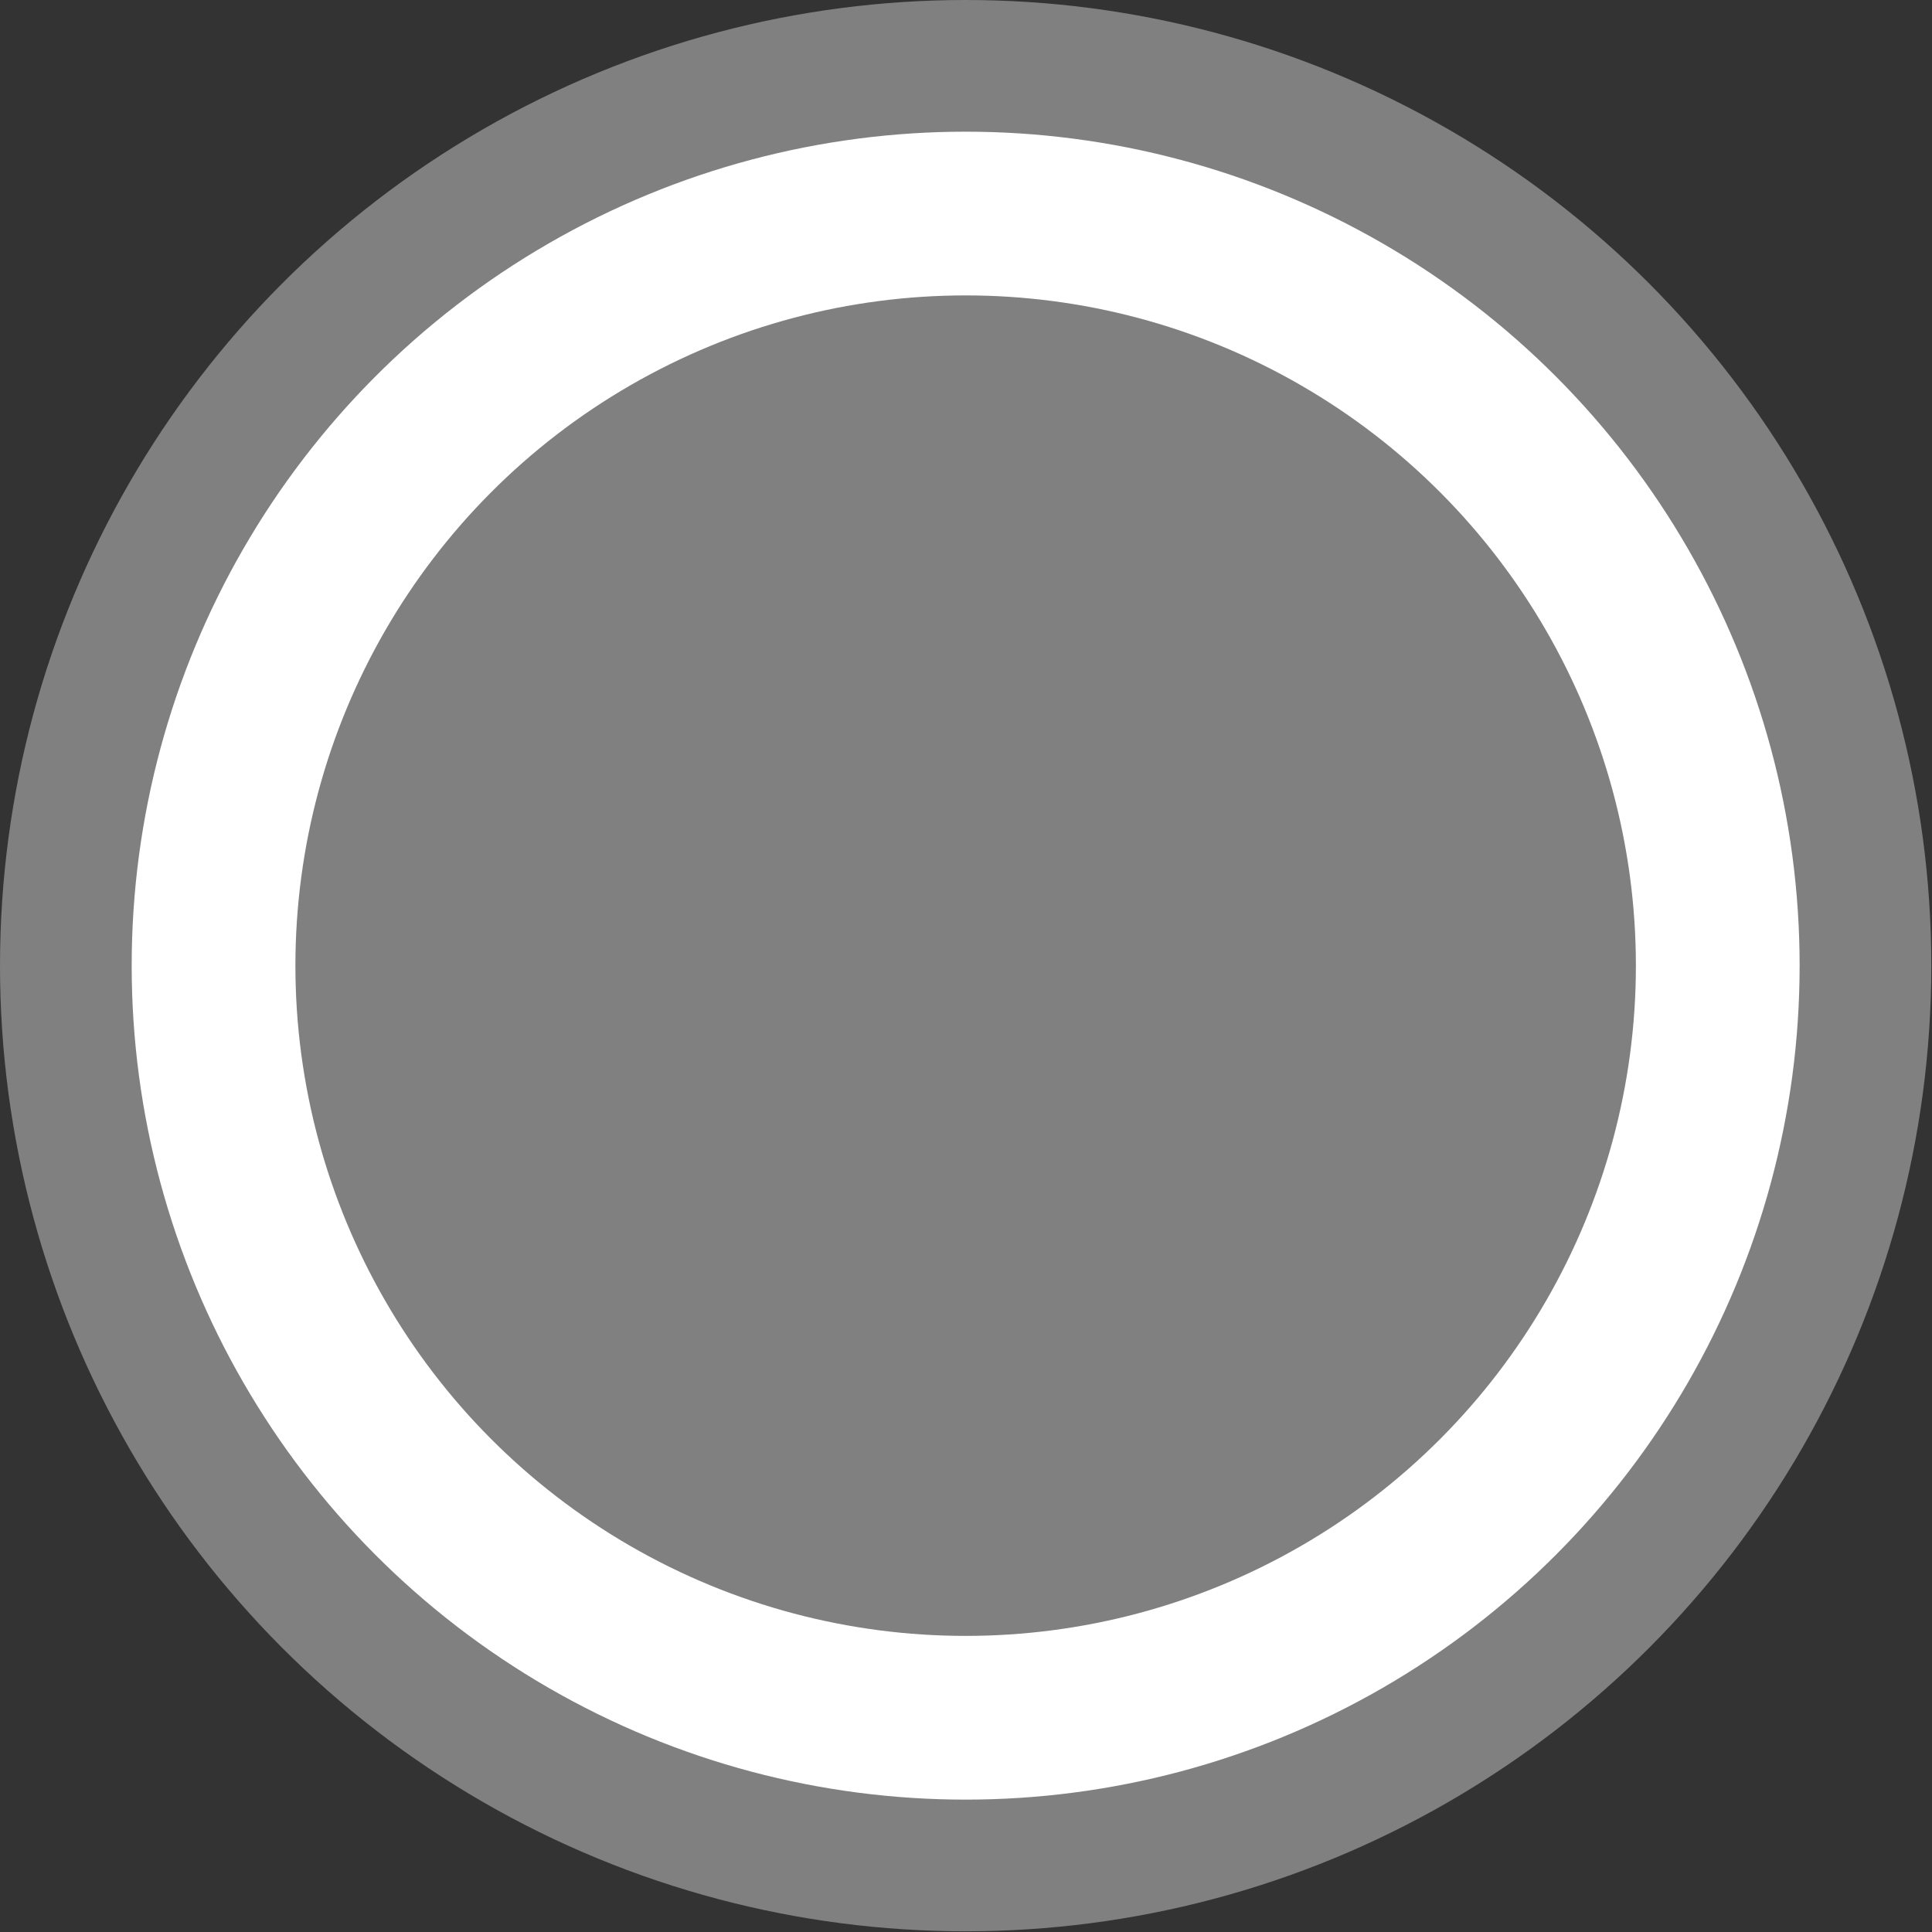
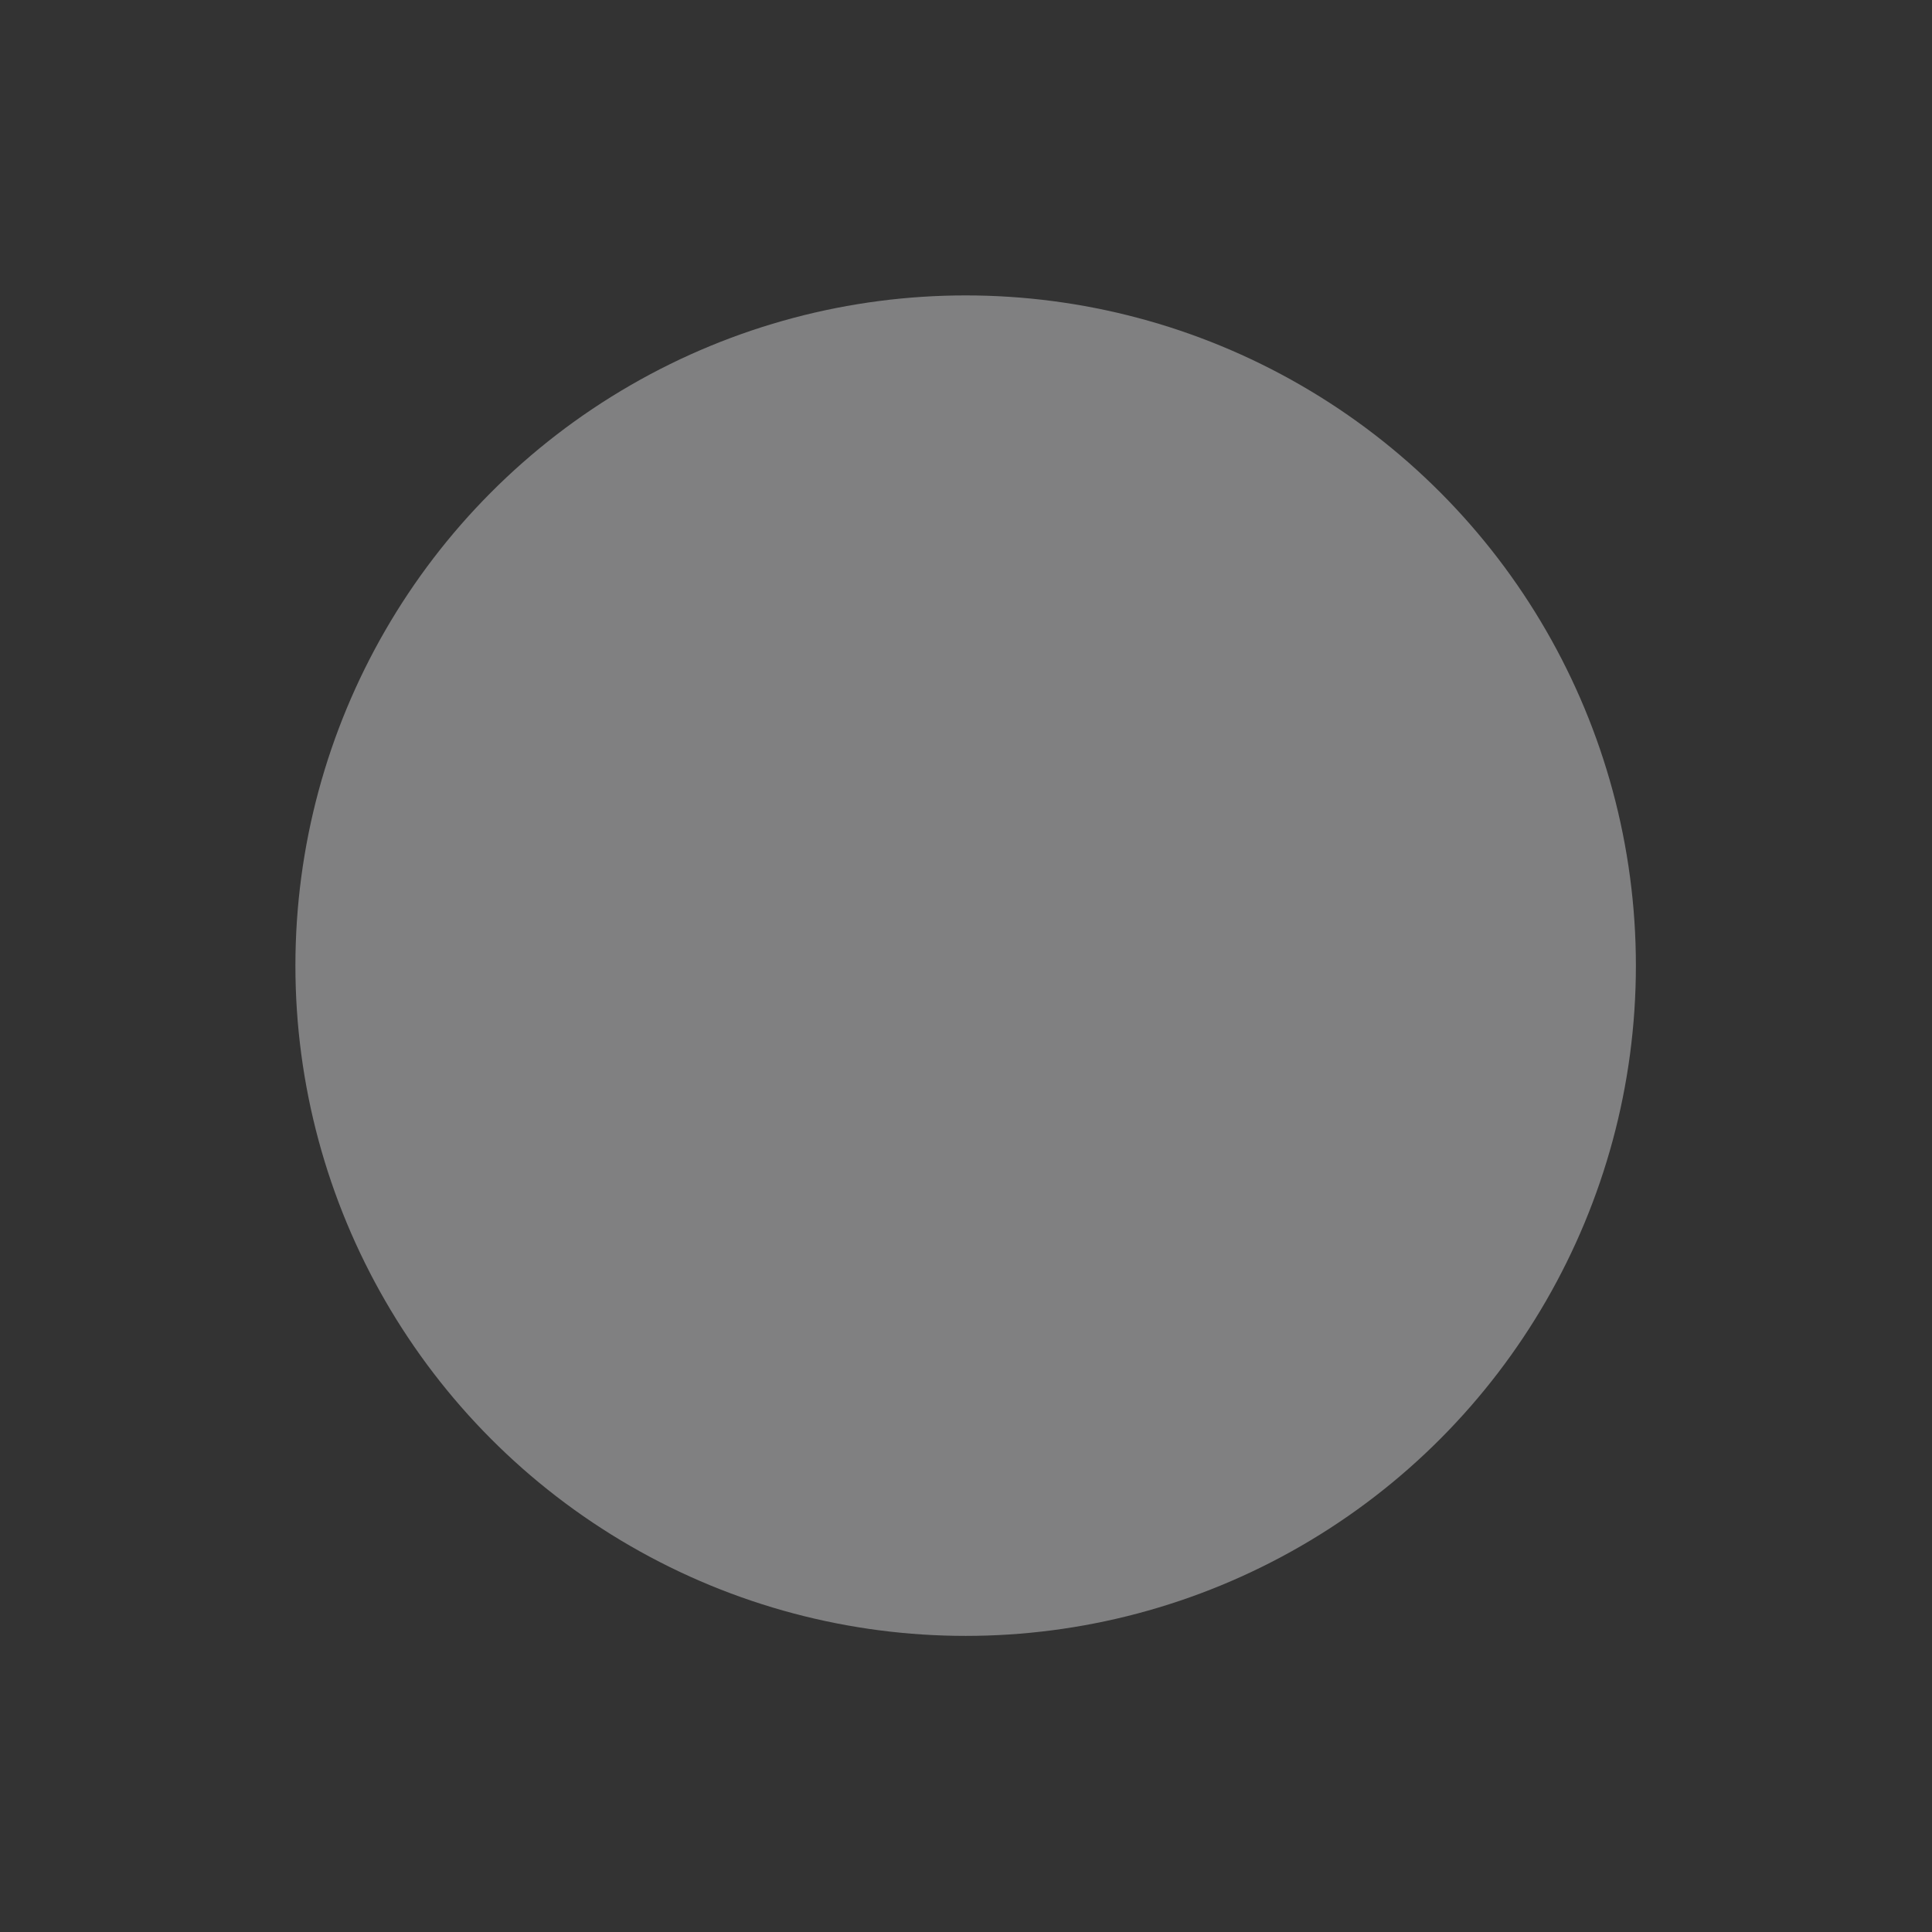
<svg xmlns="http://www.w3.org/2000/svg" viewBox="0 0 27.73 27.73">
  <rect x="0" y="0" width="27.73" height="27.73" fill="#333333" stroke="none" />
  <defs>
    <style>.cls-1{fill:#808081;}.cls-2{fill:#fff;}</style>
  </defs>
  <g id="Capa_2" data-name="Capa 2">
    <g id="Capa_1-2" data-name="Capa 1">
-       <circle class="cls-1" cx="13.86" cy="13.86" r="13.86" />
-       <circle class="cls-2" cx="13.86" cy="13.86" r="11.97" />
      <circle class="cls-1" cx="13.86" cy="13.86" r="9.62" />
    </g>
  </g>
</svg>